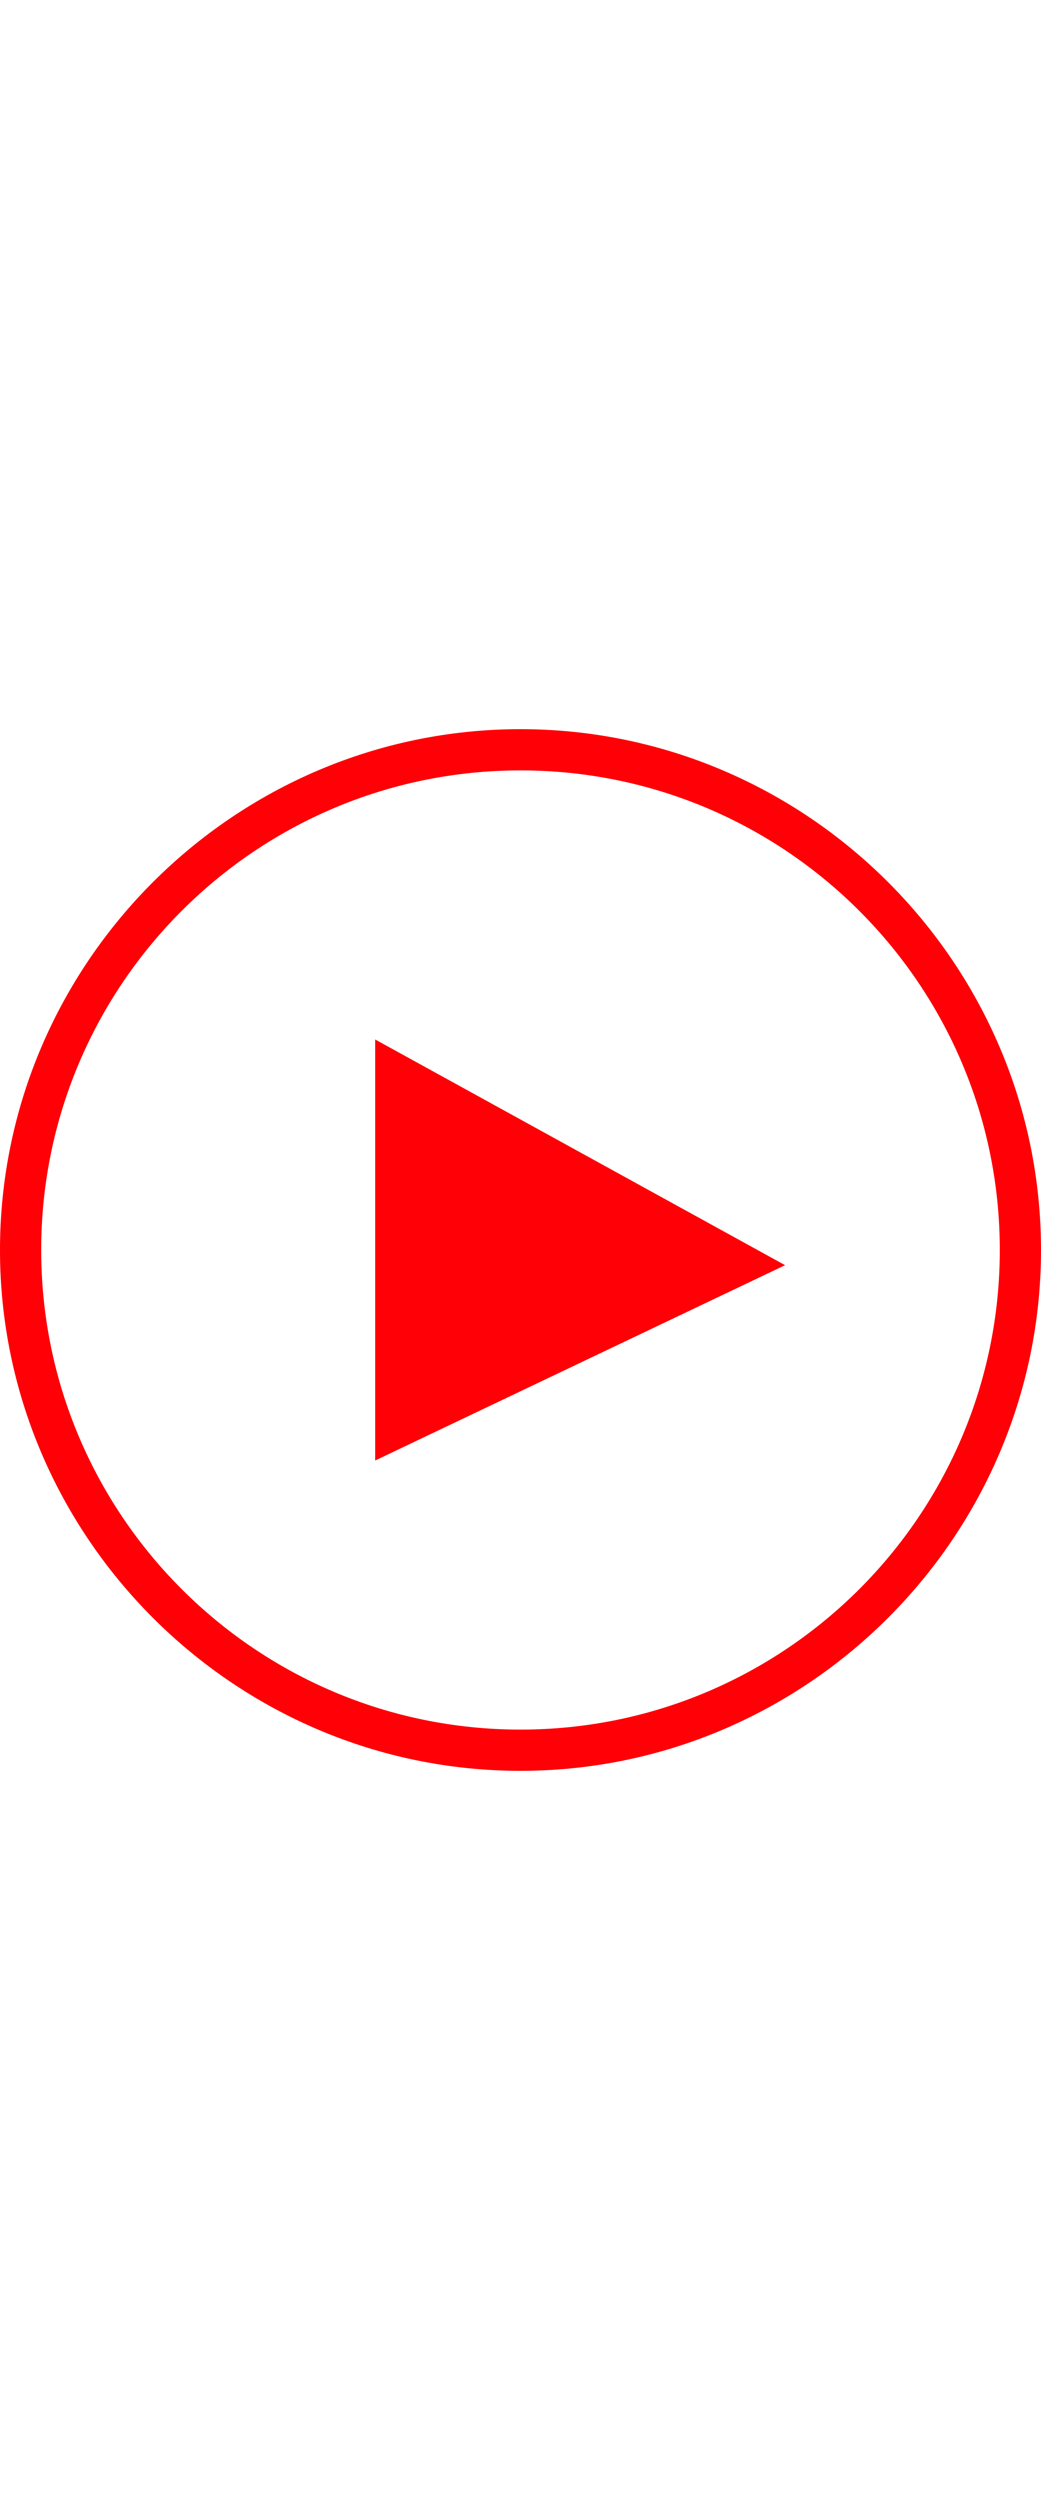
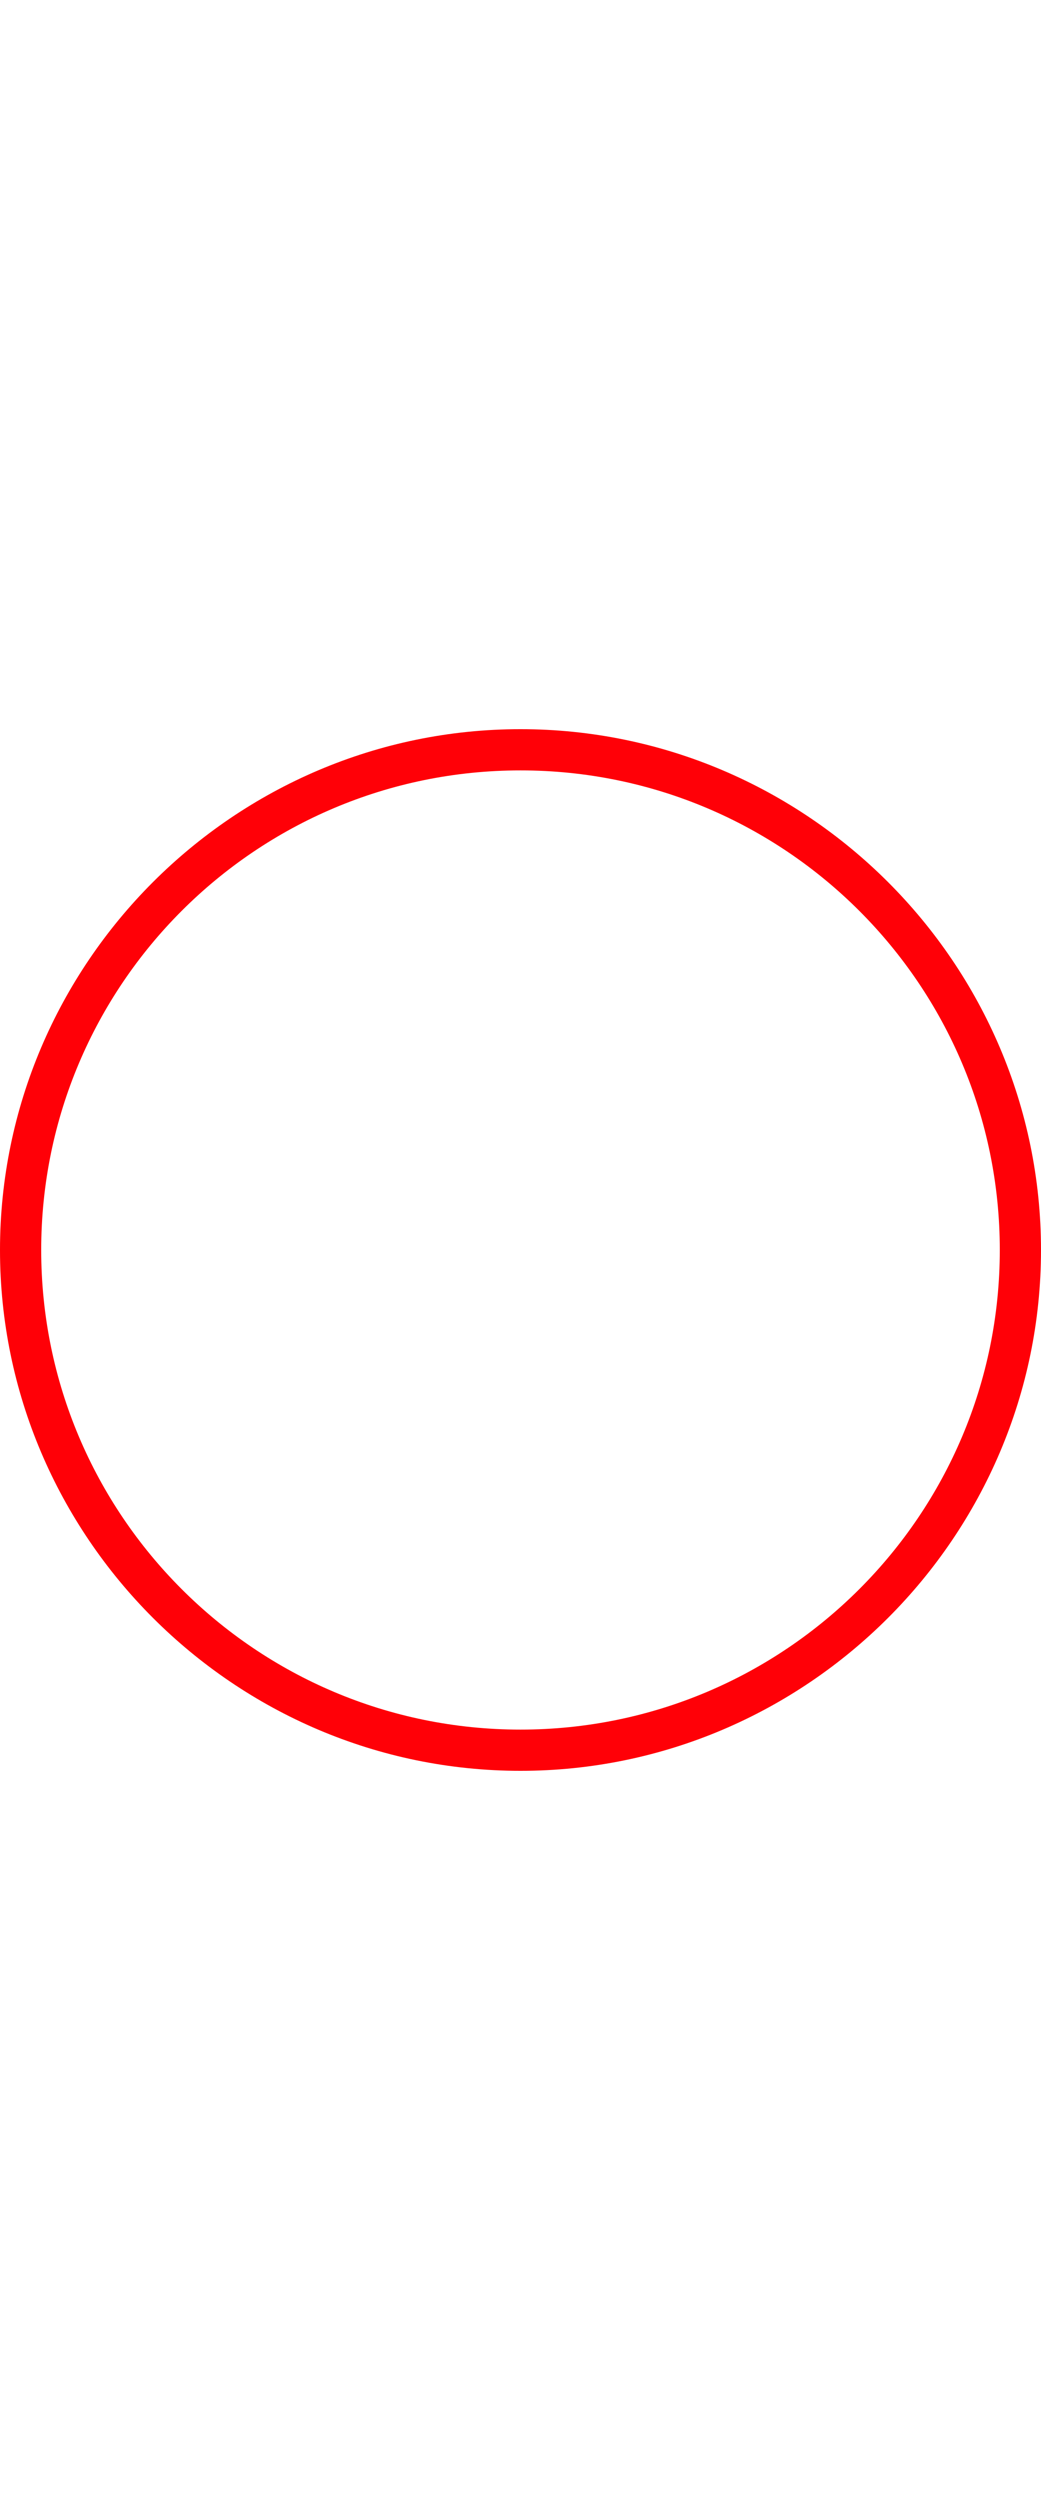
<svg xmlns="http://www.w3.org/2000/svg" version="1.1" id="Capa_1" x="0" y="0" viewBox="0 0 48 48" xml:space="preserve" width="20">
  <style>.st0{fill:#ff0007}</style>
  <path class="st0" d="M24 0C10.8 0 0 10.8 0 24s10.8 24 24 24 24-10.8 24-24S37.2 0 24 0zm0 46.1C11.8 46.1 1.9 36.2 1.9 24 1.9 11.8 11.8 1.9 24 1.9S46.1 11.8 46.1 24c0 12.2-9.9 22.1-22.1 22.1z" />
-   <path class="st0" d="M17.3 33.7l18.9-9-18.9-10.4z" />
</svg>